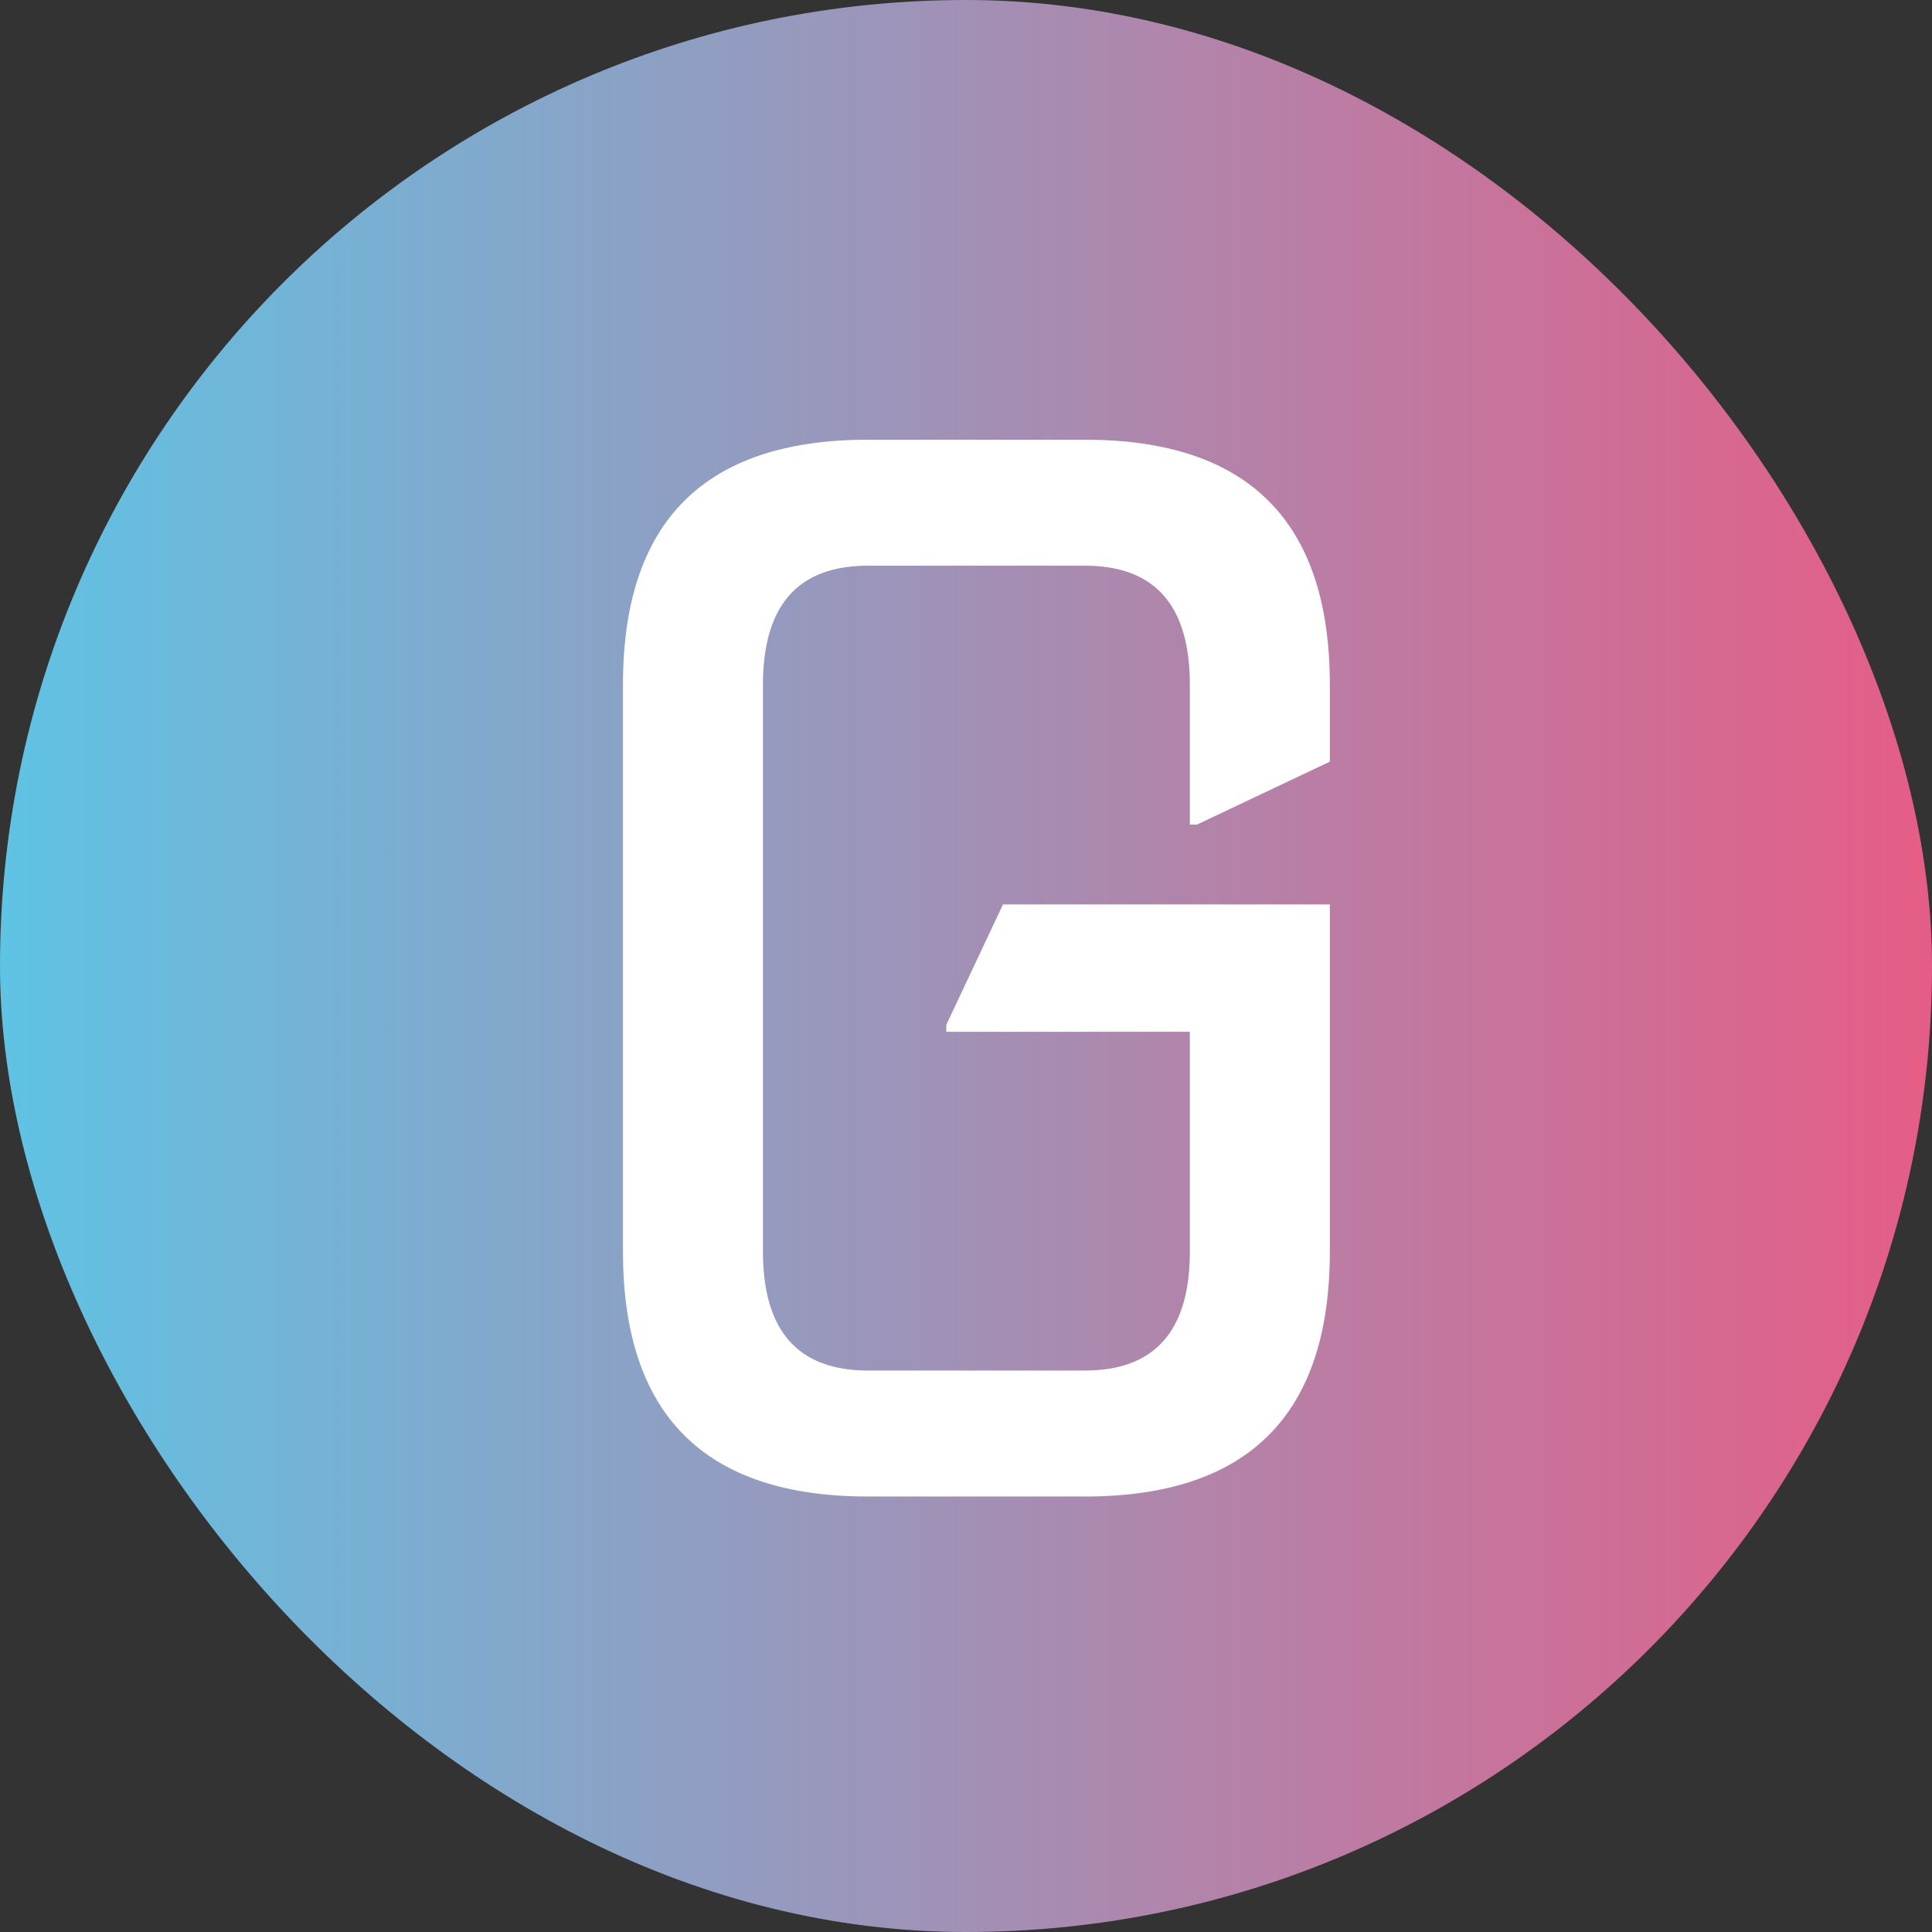
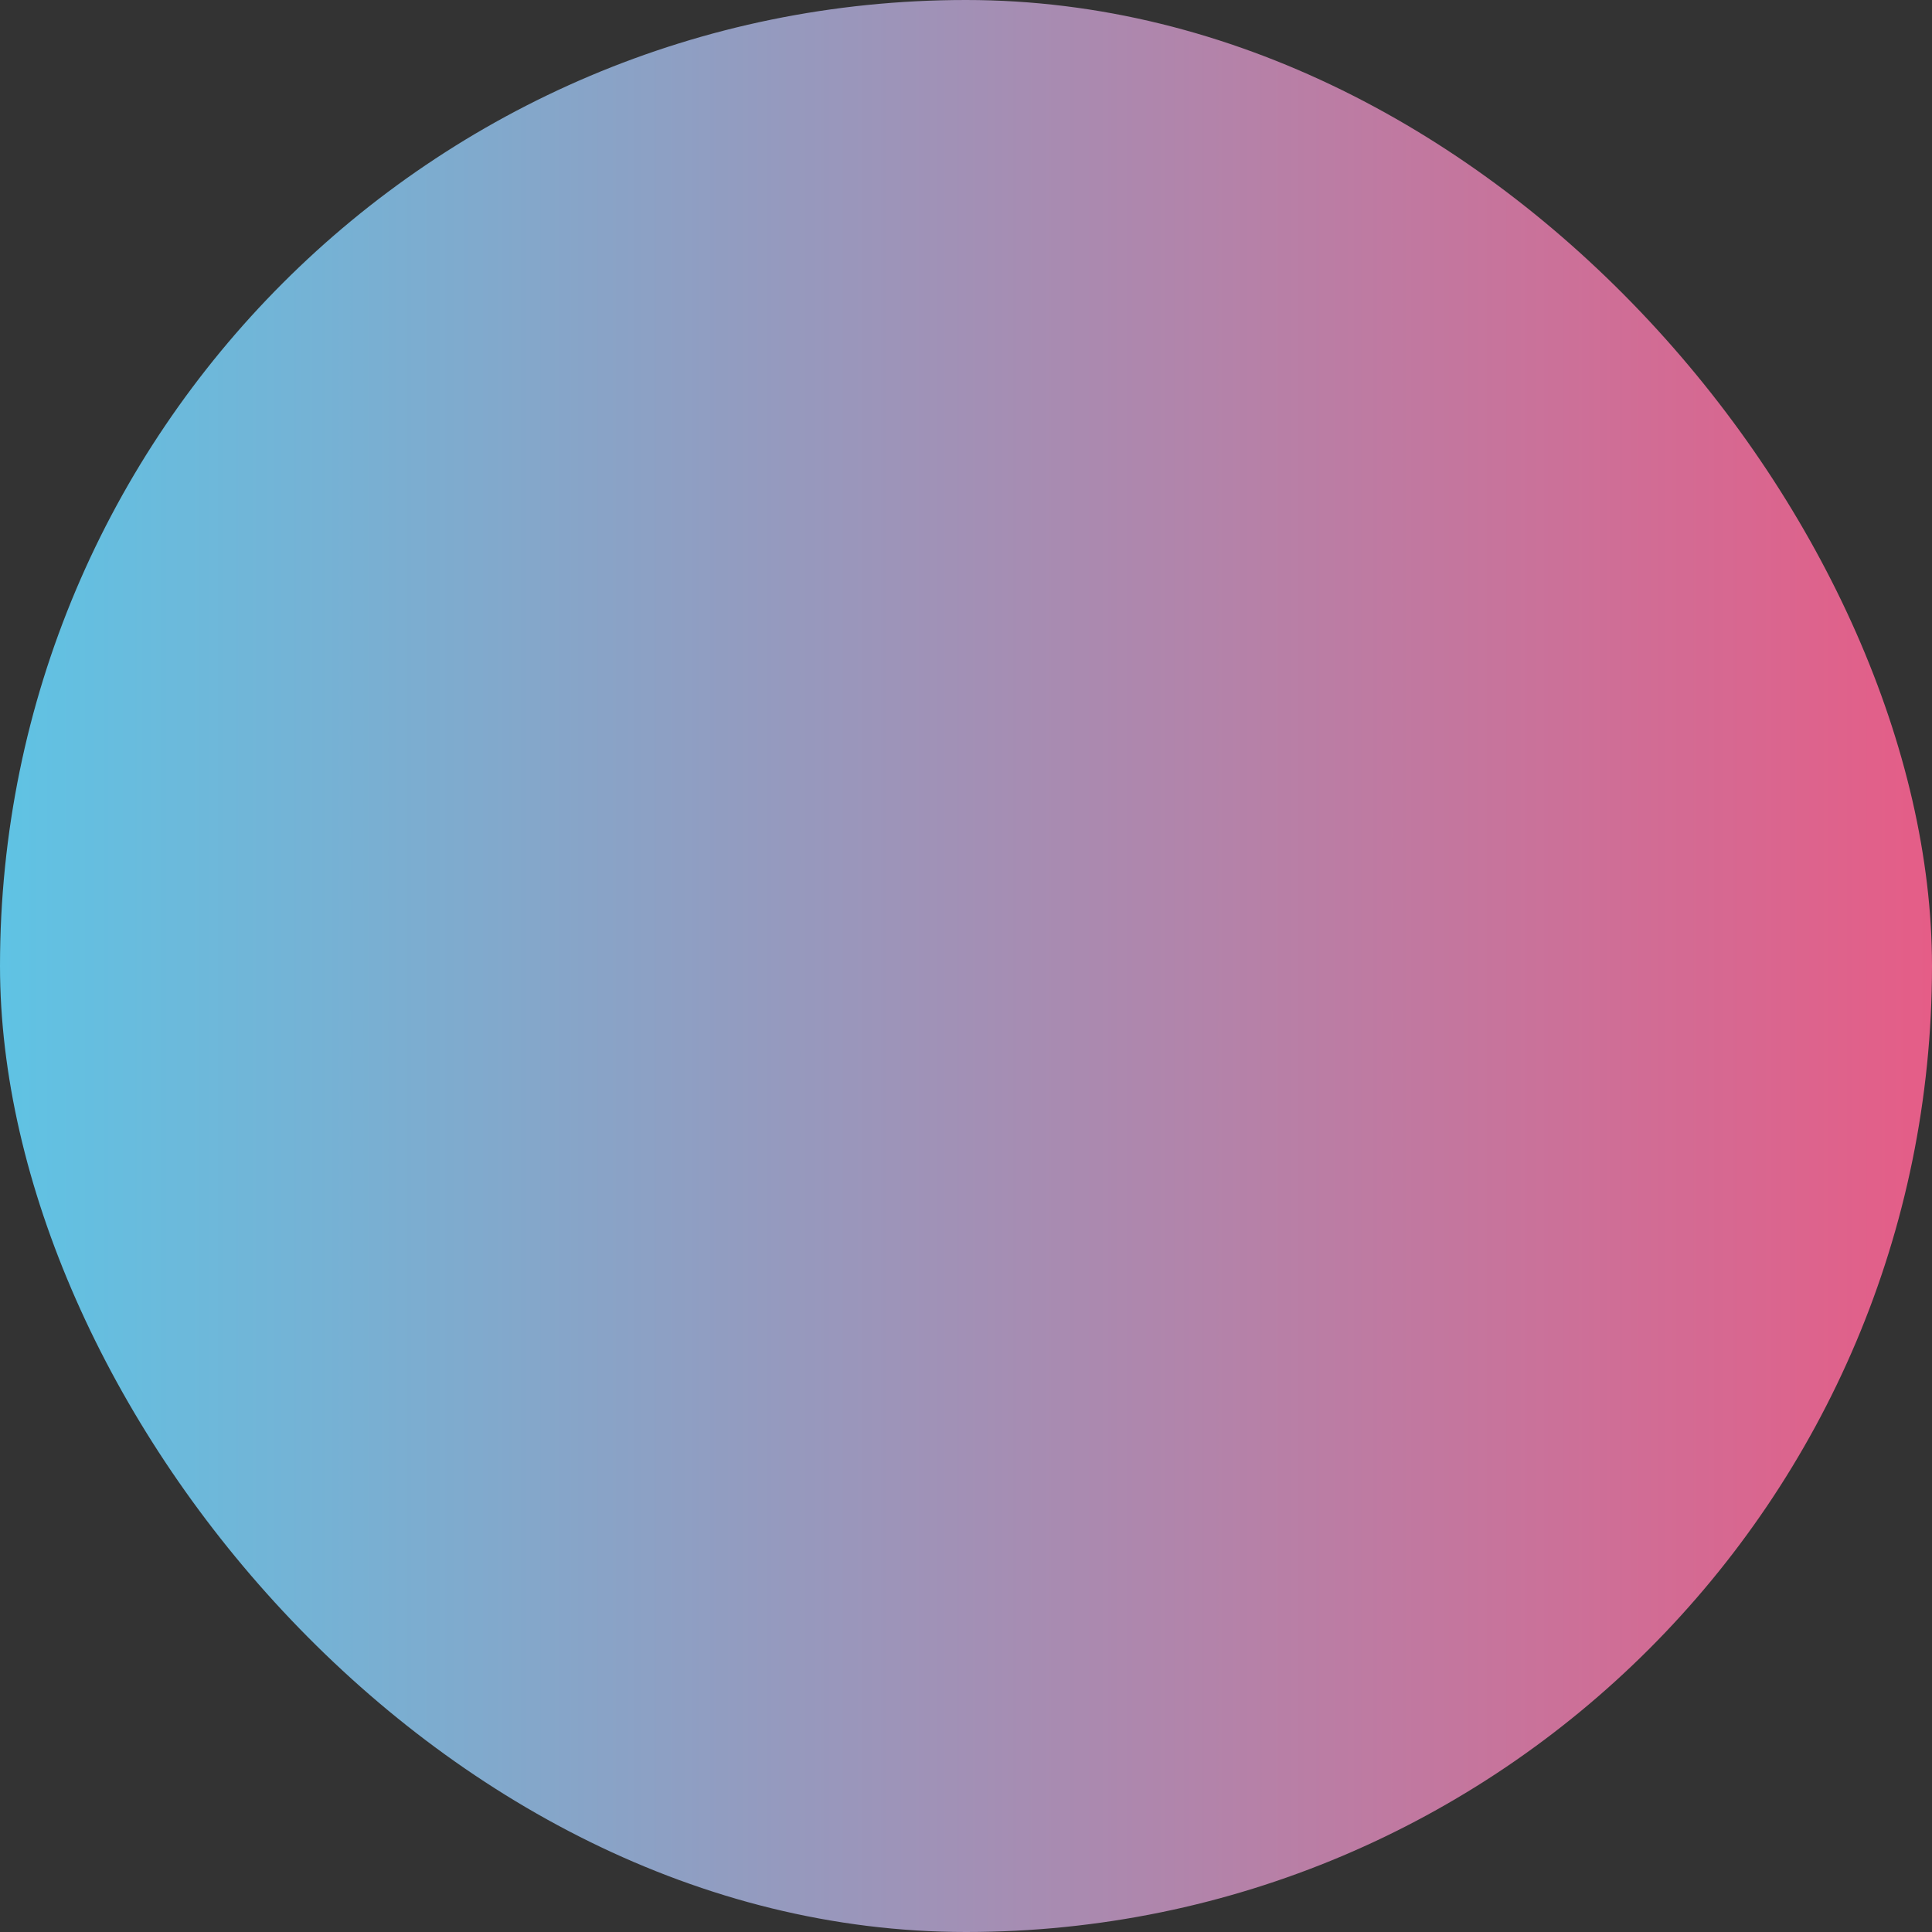
<svg xmlns="http://www.w3.org/2000/svg" width="488" height="488" viewBox="0 0 488 488" fill="none">
  <rect x="0" y="0" width="488" height="488" fill="#333333" stroke="none" />
  <rect width="488" height="488" rx="244" fill="url(#paint0_linear_191_23)" />
-   <path d="M219.227 378C177.979 378 157.355 357.376 157.355 316.128V172.939C157.355 131.691 177.979 111.067 219.227 111.067H274.028C315.276 111.067 335.9 131.691 335.9 172.939V192.385L302.312 208.294H300.544V172.939C300.544 152.904 291.706 142.887 274.028 142.887H219.227C201.549 142.887 192.711 152.904 192.711 172.939V316.128C192.711 336.163 201.549 346.18 219.227 346.18H274.028C291.706 346.18 300.544 336.163 300.544 316.128V260.62H239.026V258.853L253.345 228.447H335.9V316.128C335.9 357.376 315.276 378 274.028 378H219.227Z" fill="white" />
  <defs>
    <linearGradient id="paint0_linear_191_23" x1="0" y1="244" x2="488" y2="244" gradientUnits="userSpaceOnUse">
      <stop stop-color="#5FC3E4" />
      <stop offset="1" stop-color="#E55D87" />
    </linearGradient>
  </defs>
</svg>